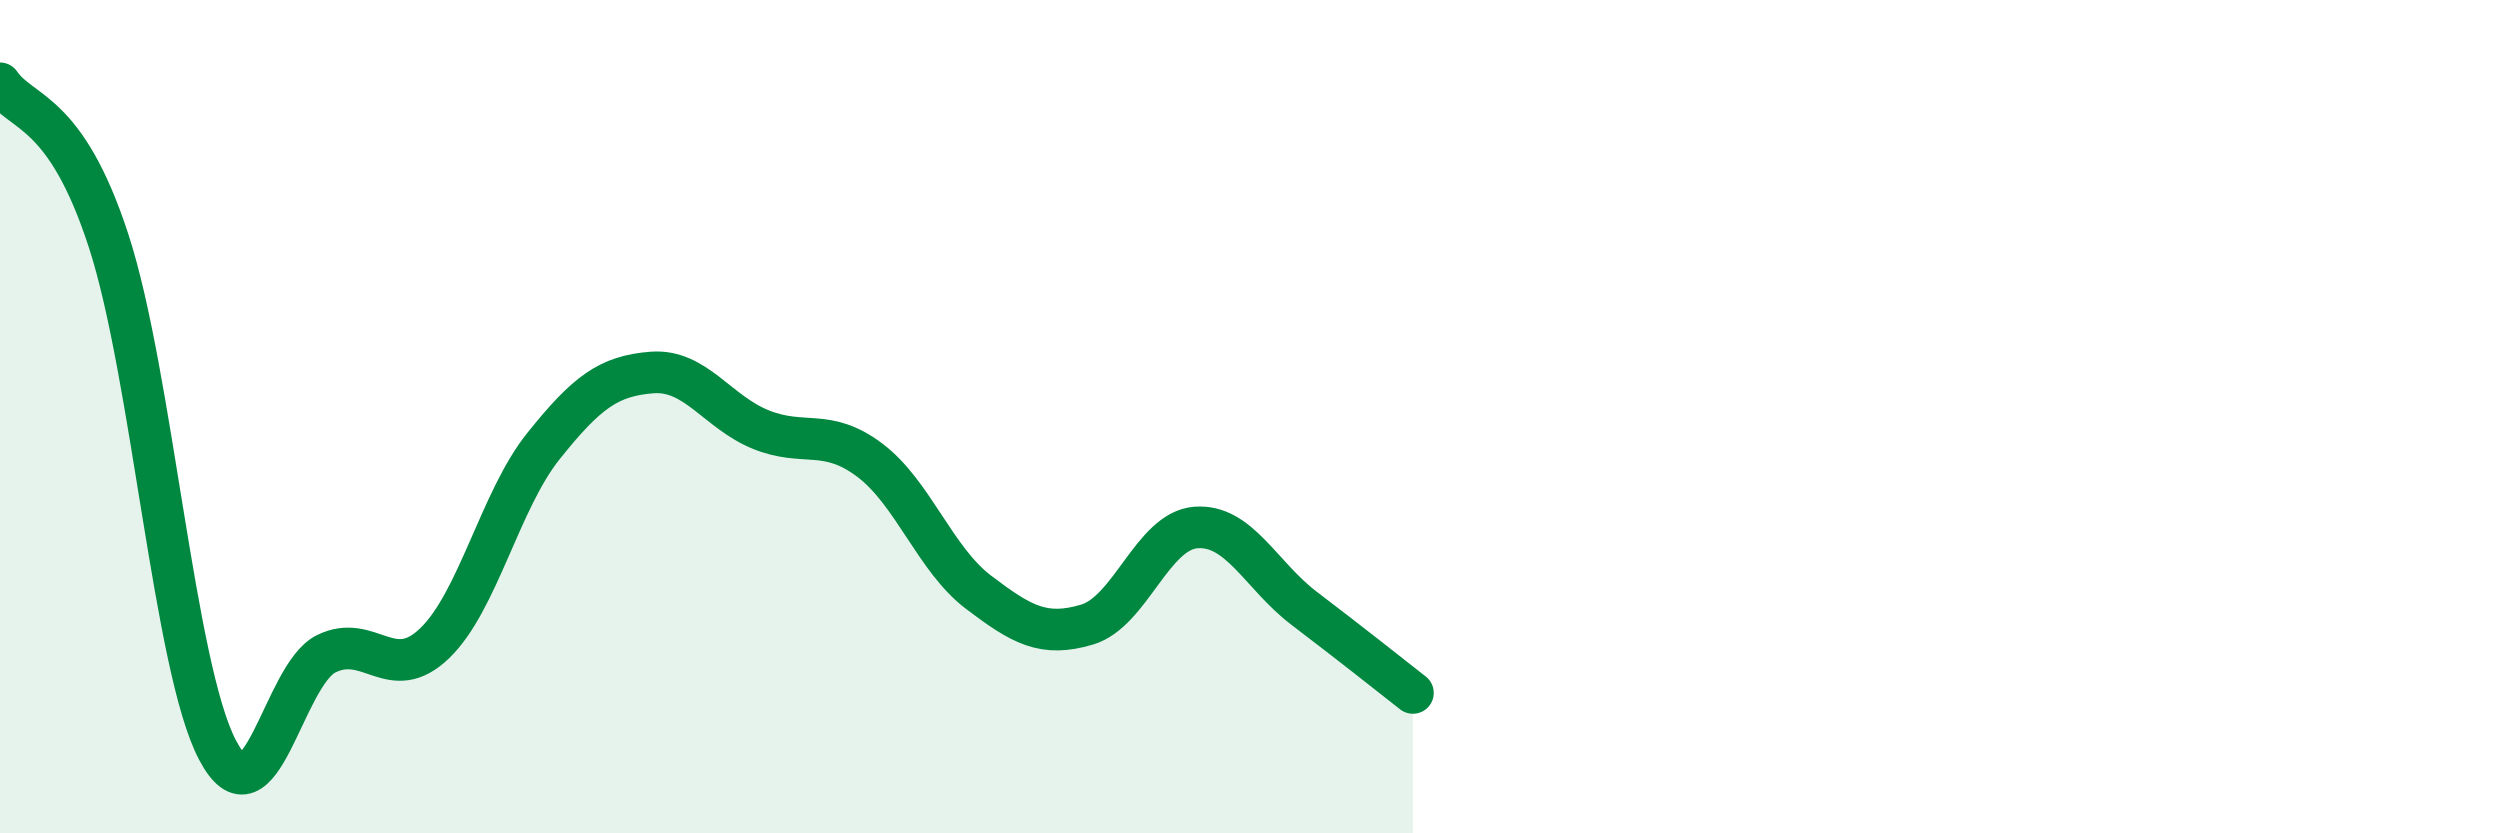
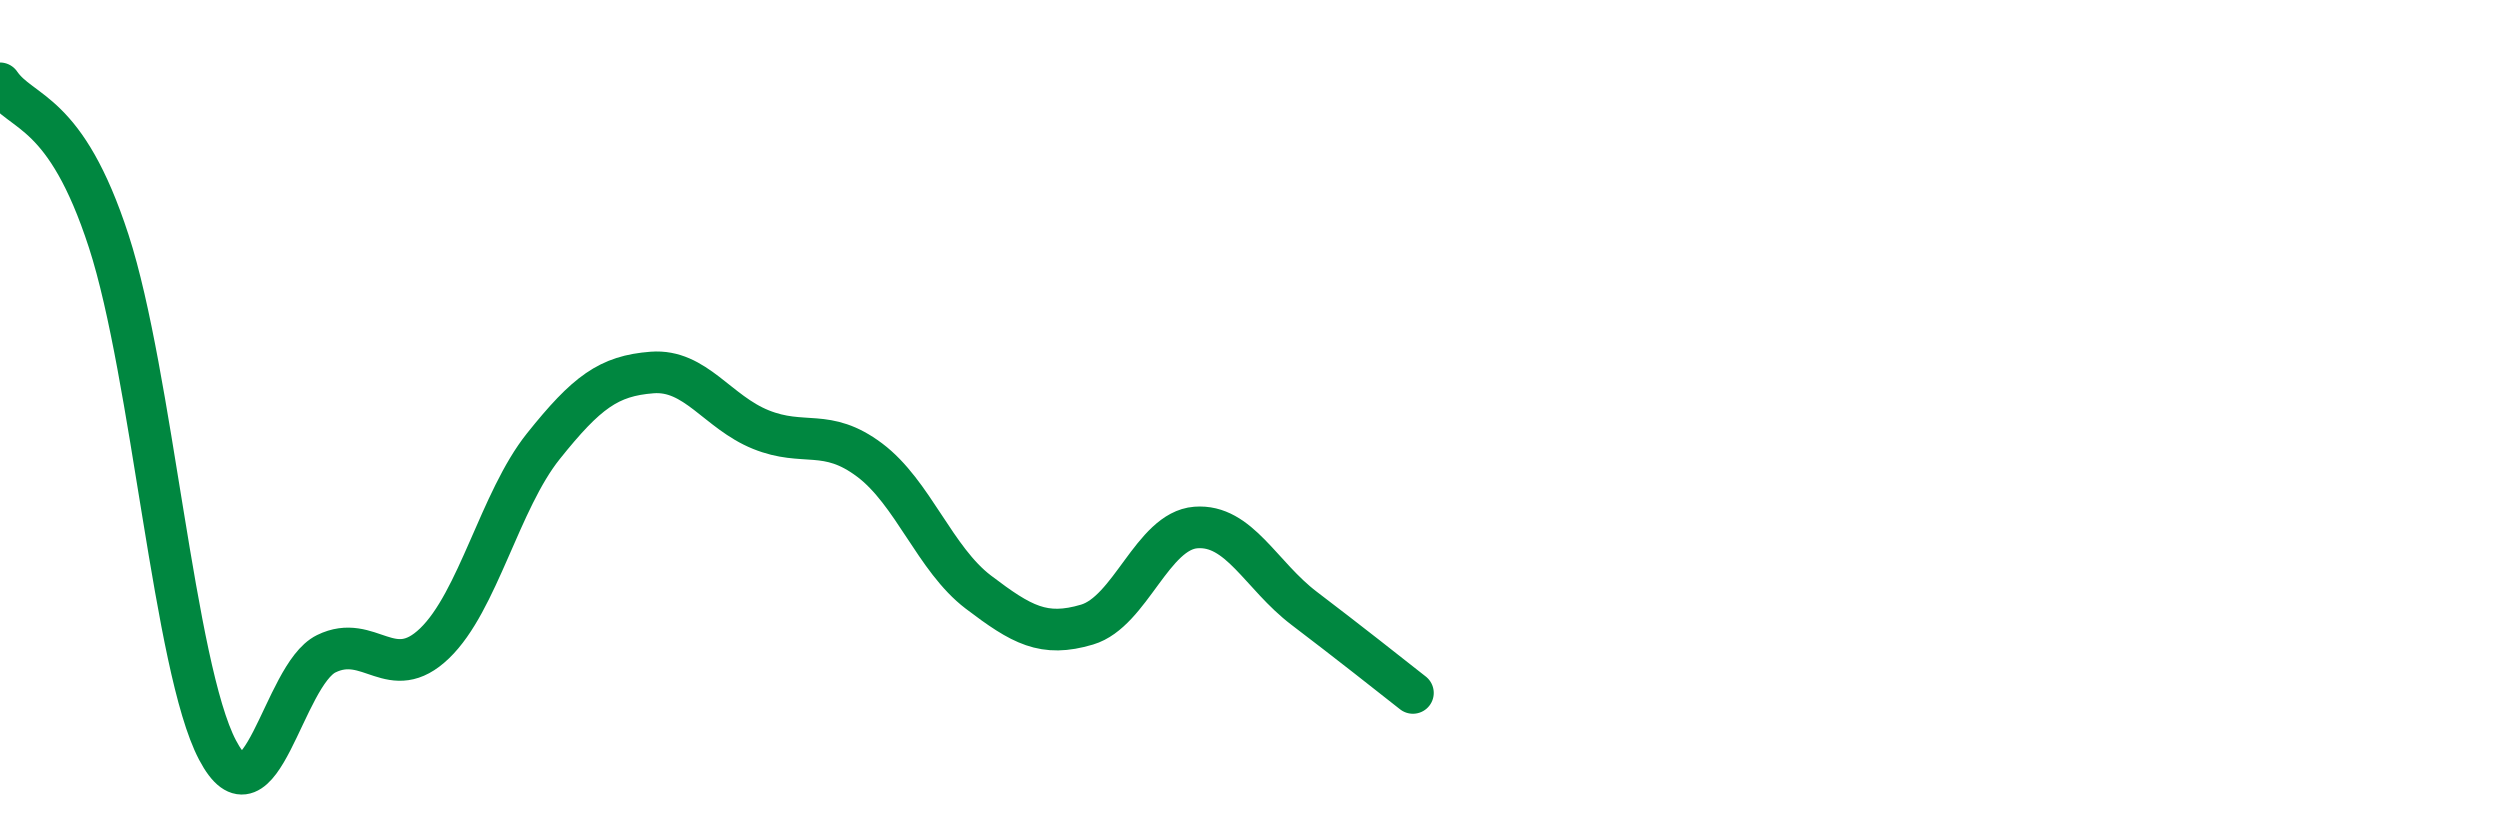
<svg xmlns="http://www.w3.org/2000/svg" width="60" height="20" viewBox="0 0 60 20">
-   <path d="M 0,2 C 0.52,2.76 1.57,2.59 2.61,5.79 C 3.65,8.99 4.18,16.02 5.22,18 C 6.26,19.98 6.79,16.2 7.83,15.69 C 8.87,15.18 9.39,16.44 10.43,15.44 C 11.47,14.44 12,12.01 13.04,10.71 C 14.08,9.41 14.61,9.02 15.65,8.94 C 16.69,8.86 17.22,9.89 18.26,10.31 C 19.3,10.73 19.83,10.26 20.87,11.04 C 21.91,11.82 22.44,13.42 23.48,14.21 C 24.52,15 25.05,15.3 26.09,14.99 C 27.13,14.68 27.66,12.74 28.7,12.66 C 29.74,12.58 30.26,13.81 31.3,14.6 C 32.34,15.39 33.39,16.22 33.91,16.63L33.91 20L0 20Z" fill="#008740" opacity="0.1" stroke-linecap="round" stroke-linejoin="round" />
  <path d="M 0,2 C 0.52,2.76 1.57,2.59 2.61,5.79 C 3.65,8.99 4.18,16.02 5.22,18 C 6.26,19.98 6.79,16.2 7.83,15.69 C 8.87,15.18 9.39,16.44 10.43,15.44 C 11.47,14.44 12,12.01 13.04,10.71 C 14.08,9.41 14.61,9.02 15.65,8.94 C 16.69,8.86 17.22,9.89 18.26,10.31 C 19.3,10.73 19.83,10.26 20.87,11.04 C 21.91,11.82 22.44,13.42 23.48,14.21 C 24.52,15 25.05,15.3 26.09,14.99 C 27.13,14.68 27.66,12.74 28.7,12.66 C 29.74,12.58 30.26,13.81 31.3,14.6 C 32.34,15.39 33.39,16.22 33.91,16.63" stroke="#008740" stroke-width="1" fill="none" stroke-linecap="round" stroke-linejoin="round" />
</svg>